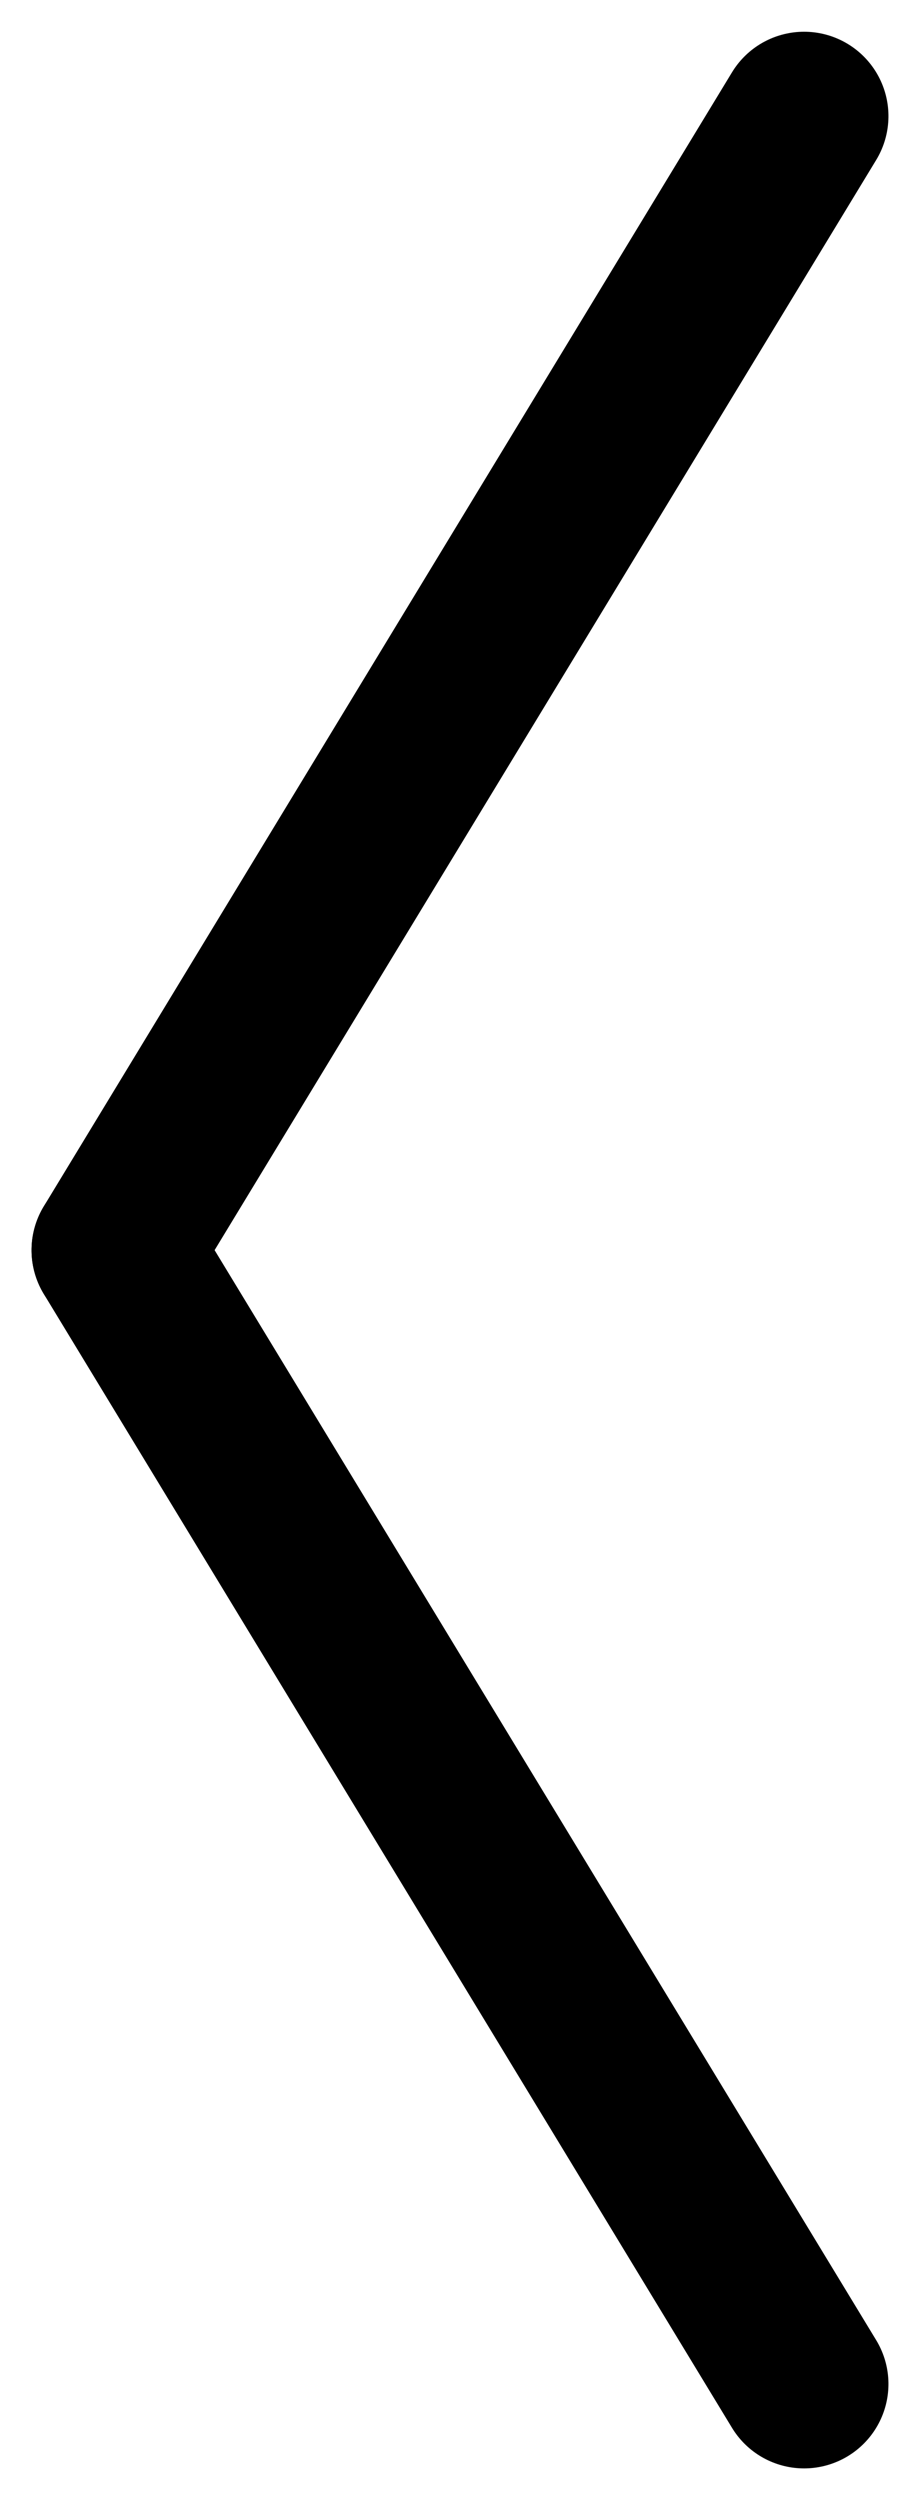
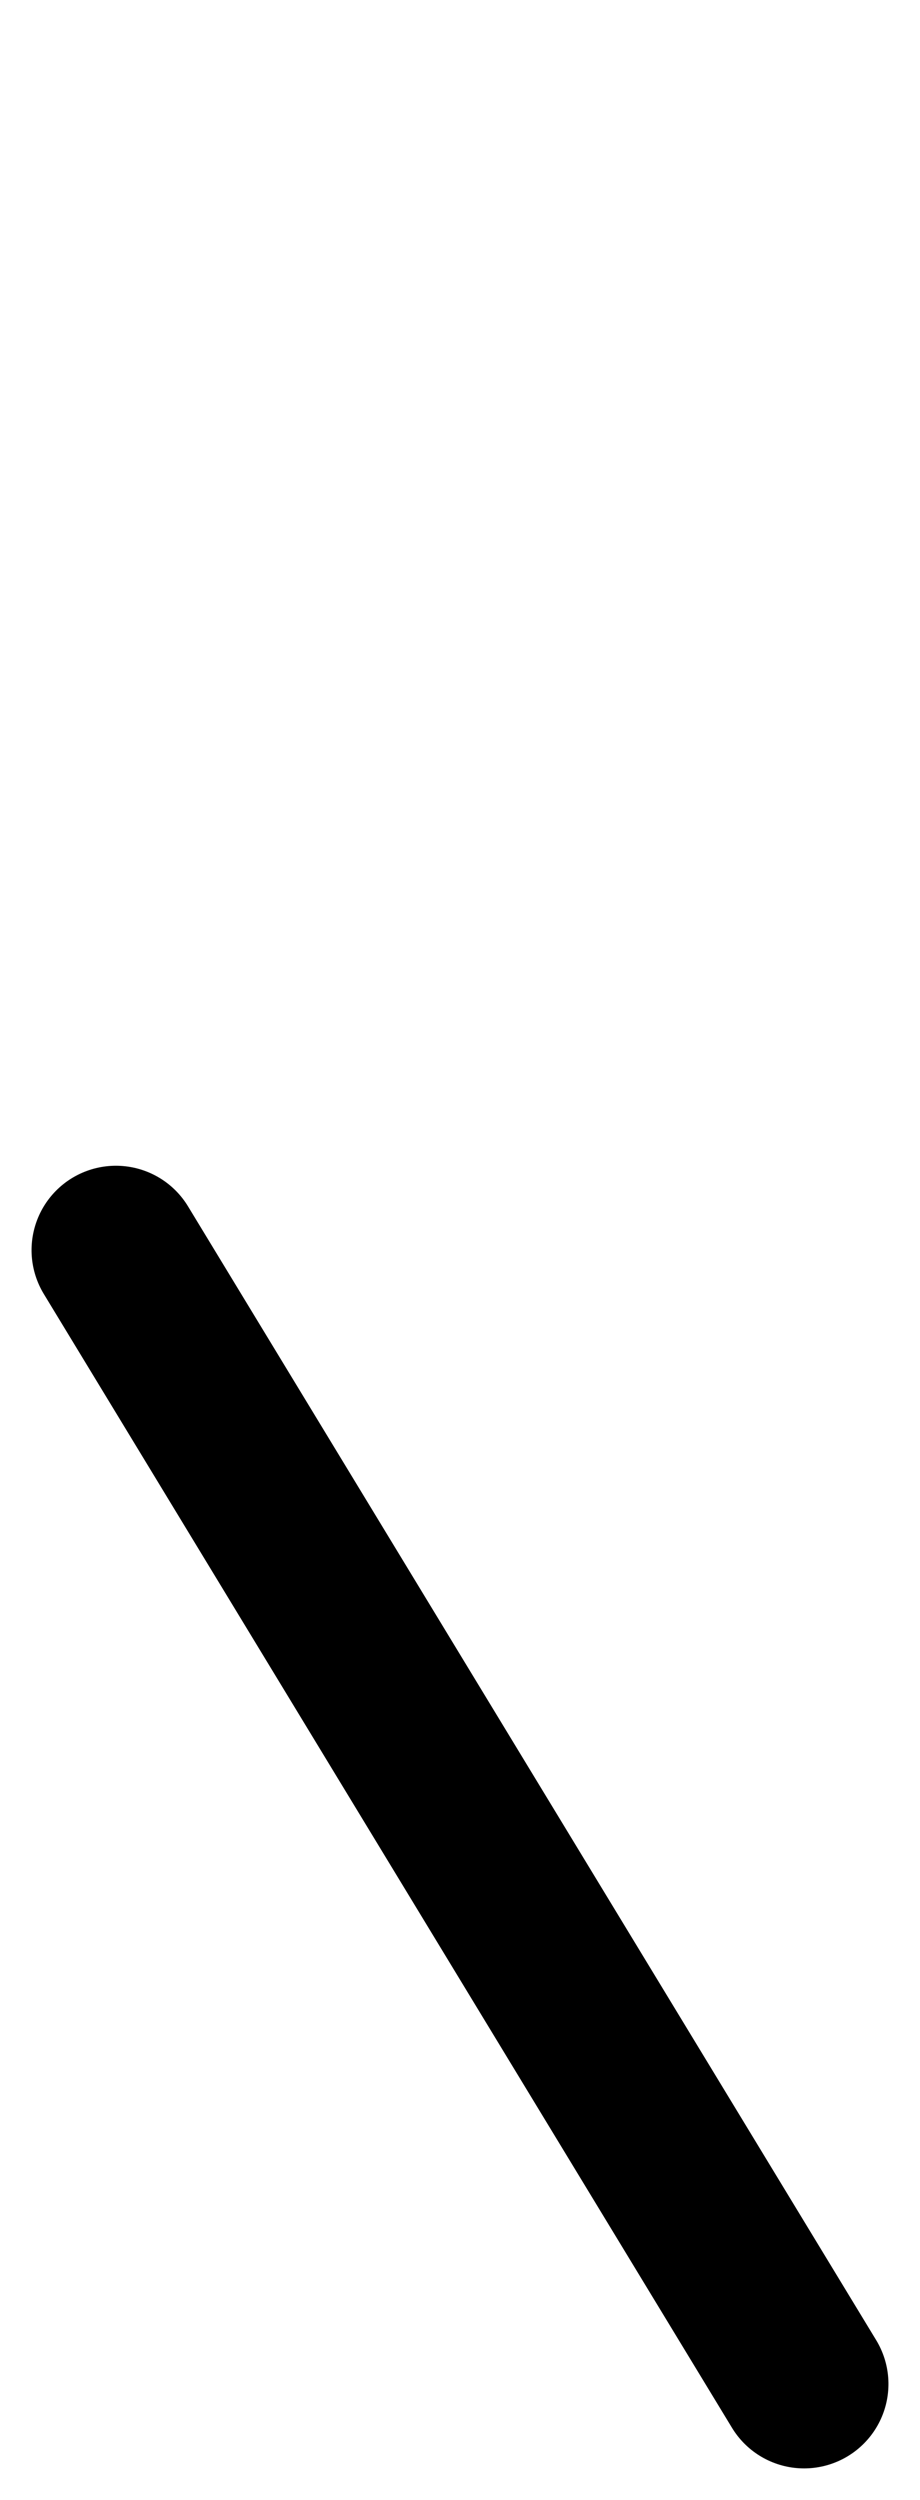
<svg xmlns="http://www.w3.org/2000/svg" width="5.453" height="14.808" viewBox="0 0 5.453 14.808">
  <g id="sipka-leva" transform="translate(0.687 14.121) rotate(-90)">
    <path id="Path_712" data-name="Path 712" d="M0,4.079,6.716,0" transform="translate(0 0)" fill="none" stroke="#000" stroke-linecap="round" stroke-width="1" />
-     <path id="Path_713" data-name="Path 713" d="M6.717,4.079,0,0" transform="translate(6.716 0)" fill="none" stroke="#000" stroke-linecap="round" stroke-width="1" />
  </g>
</svg>